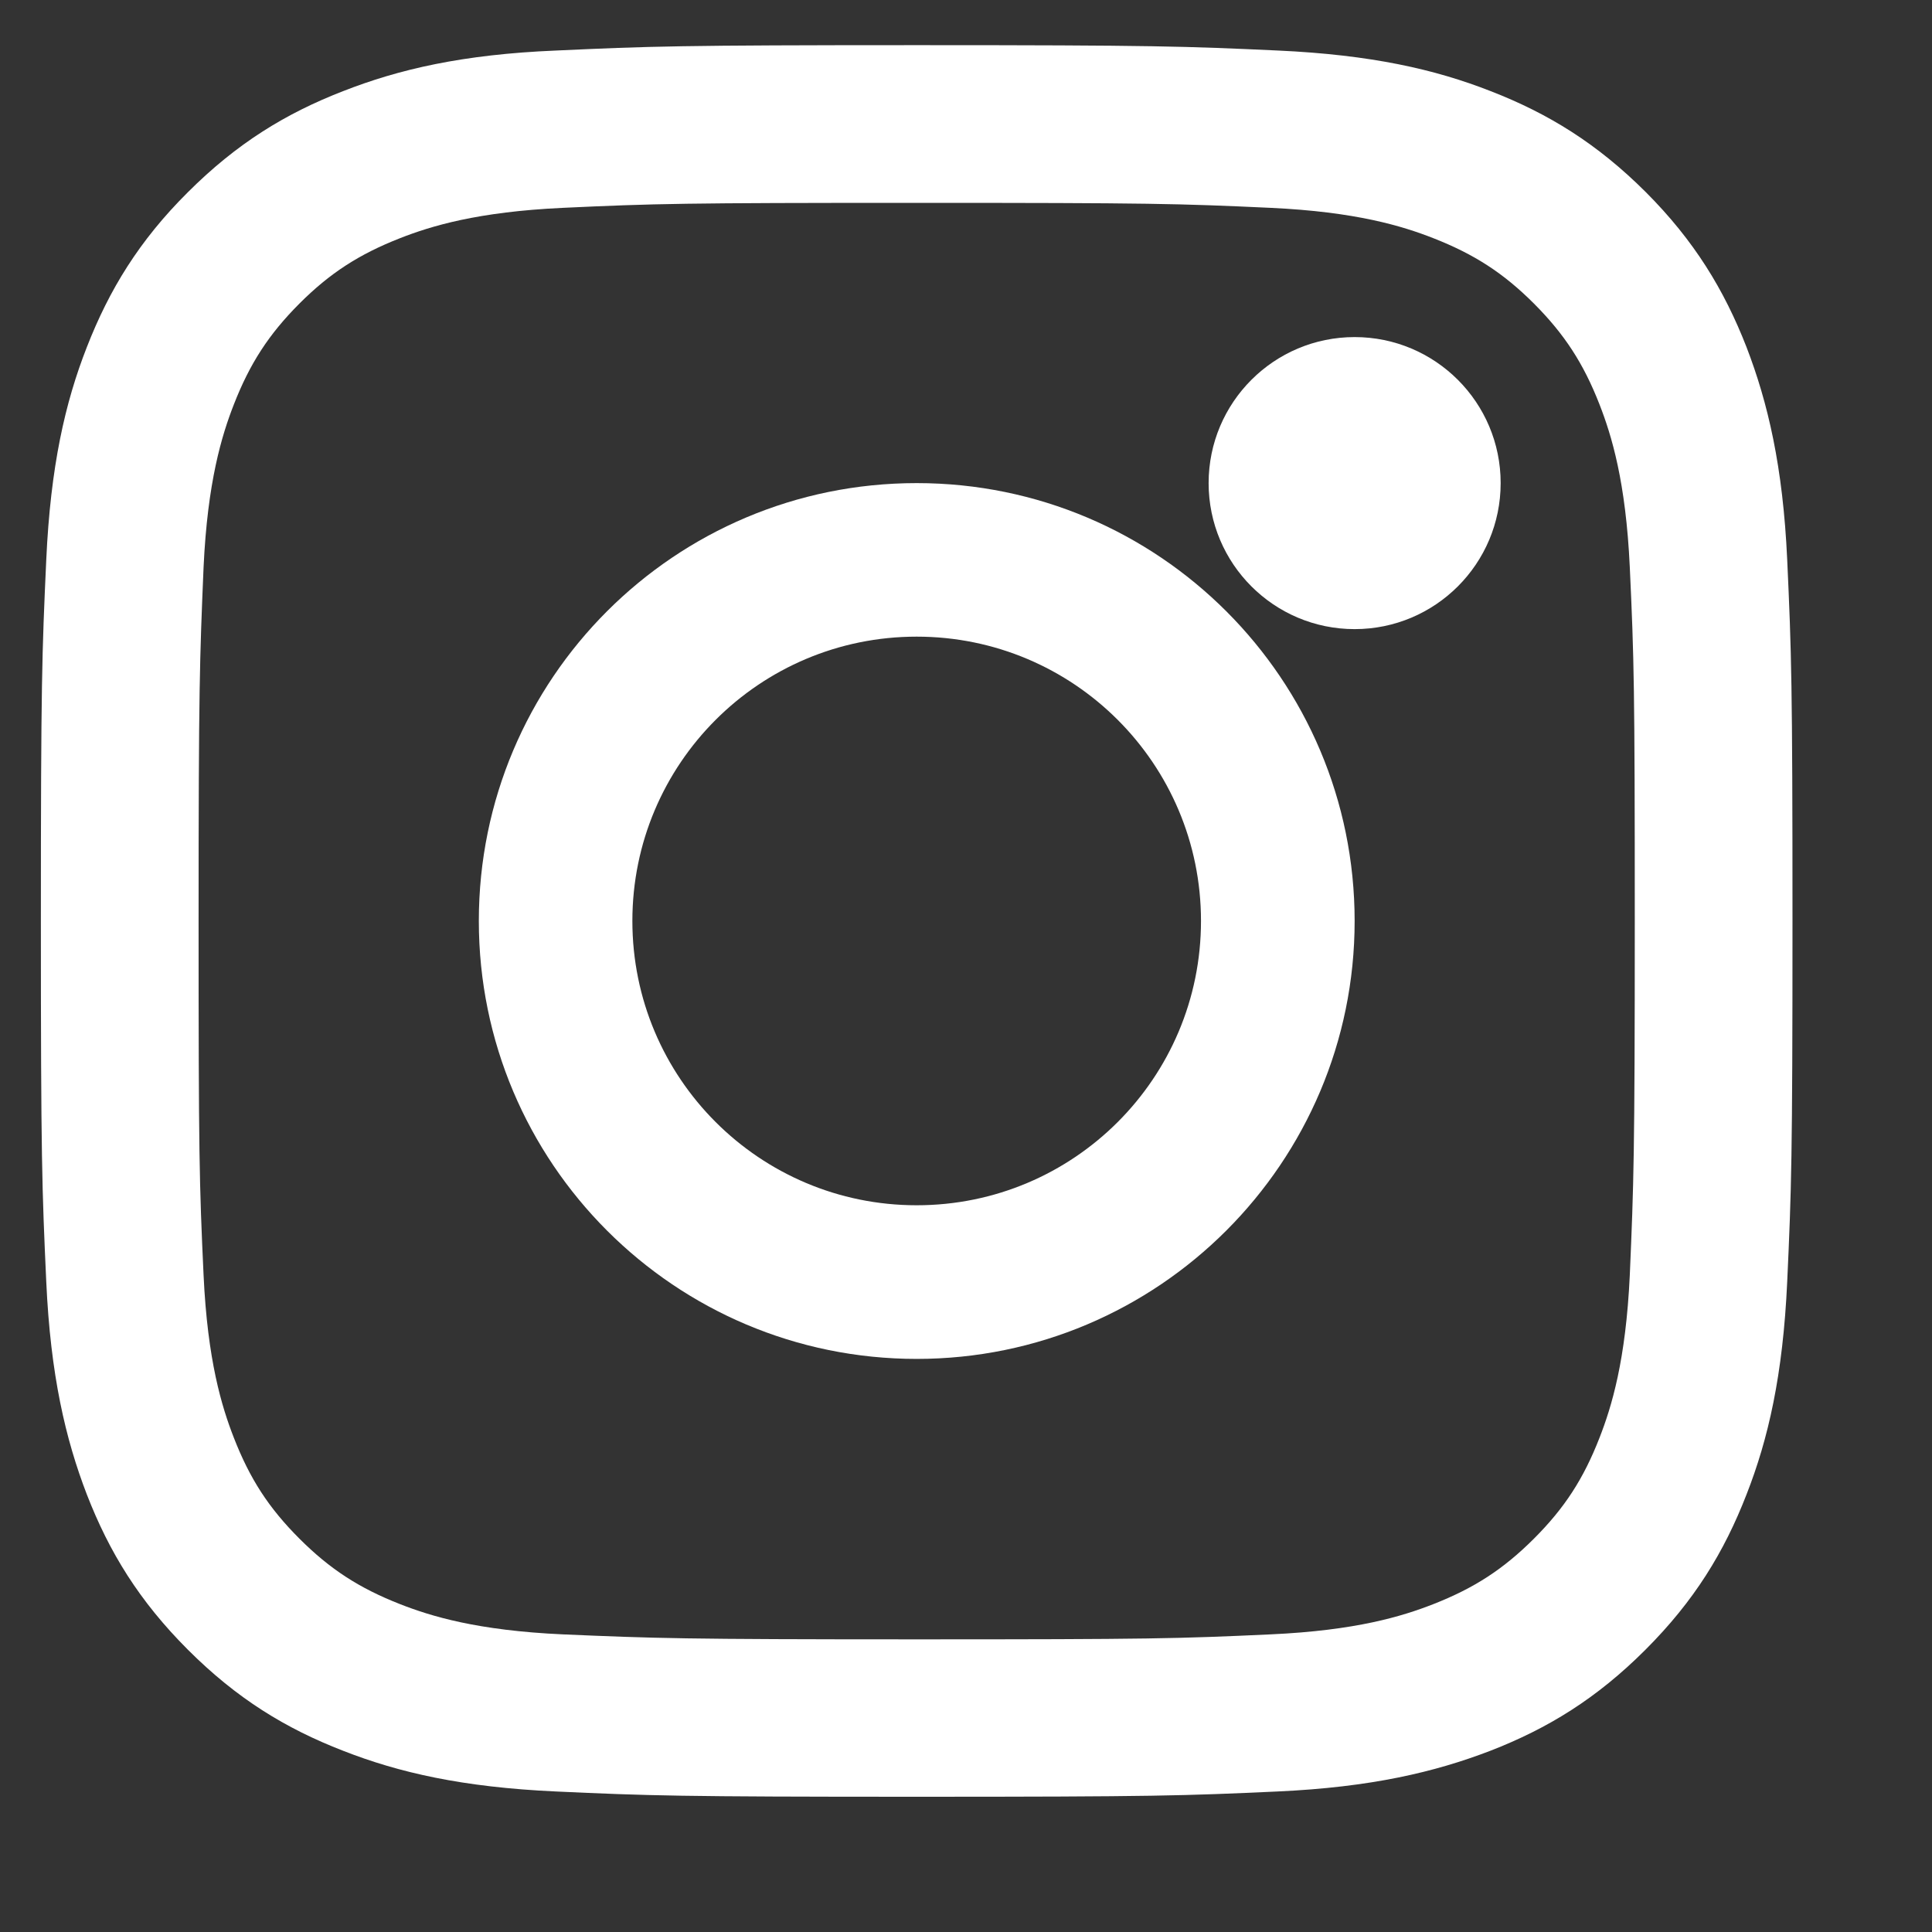
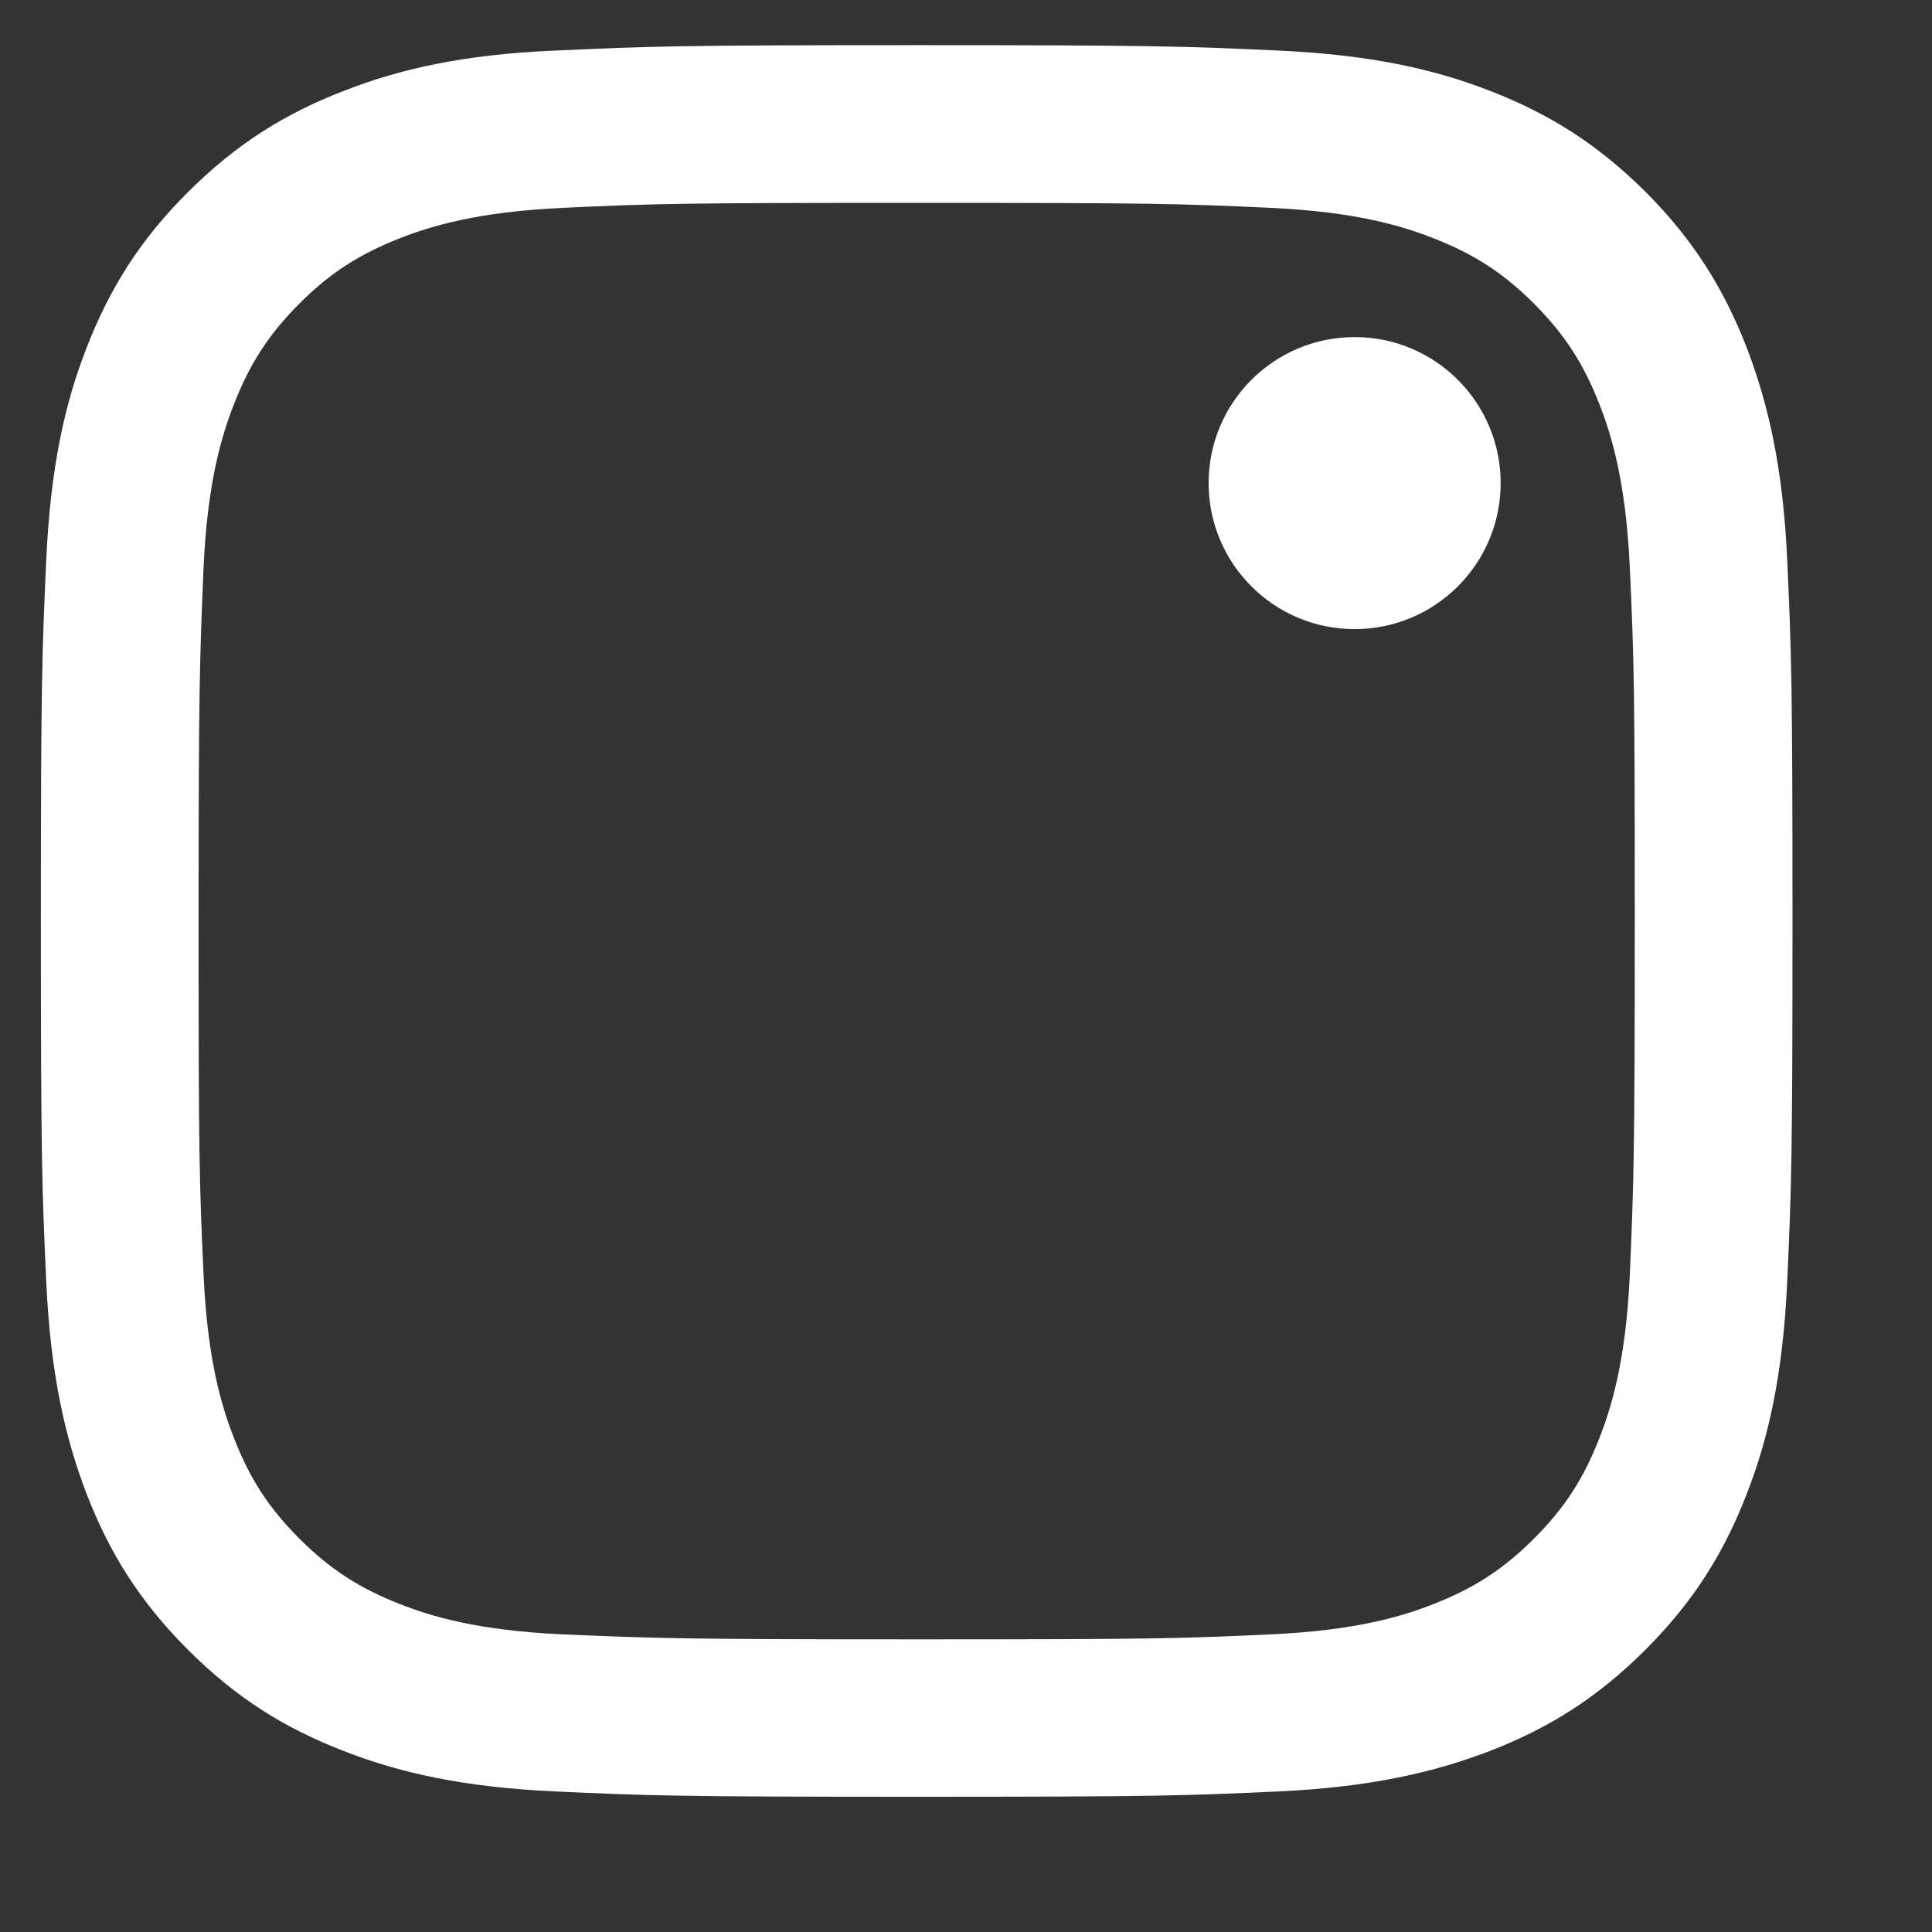
<svg xmlns="http://www.w3.org/2000/svg" width="19px" height="19px" viewBox="0 0 19 19" version="1.1">
  <rect x="0" y="0" width="19" height="19" fill="#333333" stroke="none" />
  <title>ig-icon--white</title>
  <g id="Page-1" stroke="none" stroke-width="1" fill="none" fill-rule="evenodd">
    <g id="Desktop-HD" transform="translate(-1327, -7)" fill="#FFFFFF">
      <g id="Group-2" transform="translate(1287, 7)">
        <g id="ig-icon--white-2" transform="translate(40, 0)">
          <g id="ig-icon--white" transform="translate(0.402, 0.444)">
            <path d="M2.973,0.452 C2.405,0.672 1.926,0.967 1.446,1.446 C0.966,1.923 0.672,2.406 0.452,2.97 C0.238,3.516 0.095,4.143 0.053,5.06 C0.011,5.978 0,6.272 0,8.611 C0,10.951 0.011,11.245 0.053,12.162 C0.095,13.08 0.242,13.707 0.452,14.253 C0.672,14.82 0.966,15.3 1.446,15.78 C1.926,16.26 2.405,16.554 2.973,16.774 C3.519,16.988 4.145,17.132 5.063,17.174 C5.98,17.216 6.274,17.226 8.613,17.226 C10.952,17.226 11.246,17.216 12.163,17.174 C13.081,17.132 13.707,16.984 14.254,16.774 C14.821,16.554 15.3,16.26 15.78,15.78 C16.26,15.3 16.554,14.82 16.774,14.253 C16.988,13.707 17.132,13.08 17.174,12.162 C17.216,11.245 17.226,10.951 17.226,8.611 C17.226,6.272 17.216,5.978 17.174,5.06 C17.132,4.143 16.984,3.516 16.774,2.97 C16.554,2.406 16.26,1.923 15.784,1.446 C15.304,0.967 14.824,0.672 14.257,0.452 C13.711,0.238 13.084,0.095 12.167,0.053 C11.249,0.011 10.955,0 8.617,0 C6.278,0 5.984,0.011 5.066,0.053 C4.145,0.091 3.519,0.238 2.973,0.452 Z M12.093,1.6 C12.934,1.639 13.389,1.779 13.693,1.898 C14.096,2.056 14.383,2.241 14.684,2.542 C14.985,2.844 15.171,3.131 15.328,3.533 C15.447,3.838 15.587,4.293 15.626,5.134 C15.668,6.041 15.675,6.314 15.675,8.615 C15.675,10.916 15.665,11.189 15.626,12.096 C15.587,12.936 15.447,13.391 15.328,13.696 C15.171,14.099 14.985,14.386 14.684,14.687 C14.383,14.988 14.096,15.174 13.693,15.332 C13.389,15.451 12.934,15.591 12.093,15.629 C11.186,15.671 10.913,15.678 8.613,15.678 C6.313,15.678 6.04,15.668 5.133,15.629 C4.293,15.591 3.837,15.451 3.533,15.332 C3.13,15.174 2.843,14.988 2.542,14.687 C2.241,14.386 2.055,14.099 1.898,13.696 C1.779,13.391 1.639,12.936 1.6,12.096 C1.558,11.189 1.551,10.916 1.551,8.615 C1.551,6.314 1.562,6.041 1.6,5.134 C1.639,4.293 1.779,3.838 1.898,3.533 C2.055,3.131 2.241,2.844 2.542,2.542 C2.843,2.241 3.13,2.056 3.533,1.898 C3.837,1.779 4.293,1.639 5.133,1.6 C6.04,1.558 6.313,1.551 8.613,1.551 C10.913,1.551 11.186,1.558 12.093,1.6 Z" id="Shape" fill-rule="nonzero" />
-             <path d="M4.307,8.613 C4.307,10.993 6.236,12.92 8.613,12.92 C10.99,12.92 12.92,10.99 12.92,8.613 C12.92,6.236 10.993,4.307 8.613,4.307 C6.233,4.307 4.307,6.233 4.307,8.613 Z M11.409,8.613 C11.409,10.158 10.158,11.409 8.613,11.409 C7.068,11.409 5.817,10.158 5.817,8.613 C5.817,7.068 7.068,5.817 8.613,5.817 C10.158,5.817 11.409,7.068 11.409,8.613 Z" id="Shape" fill-rule="nonzero" />
            <circle id="Oval" cx="12.92" cy="4.307" r="1.436" />
          </g>
        </g>
      </g>
    </g>
  </g>
</svg>